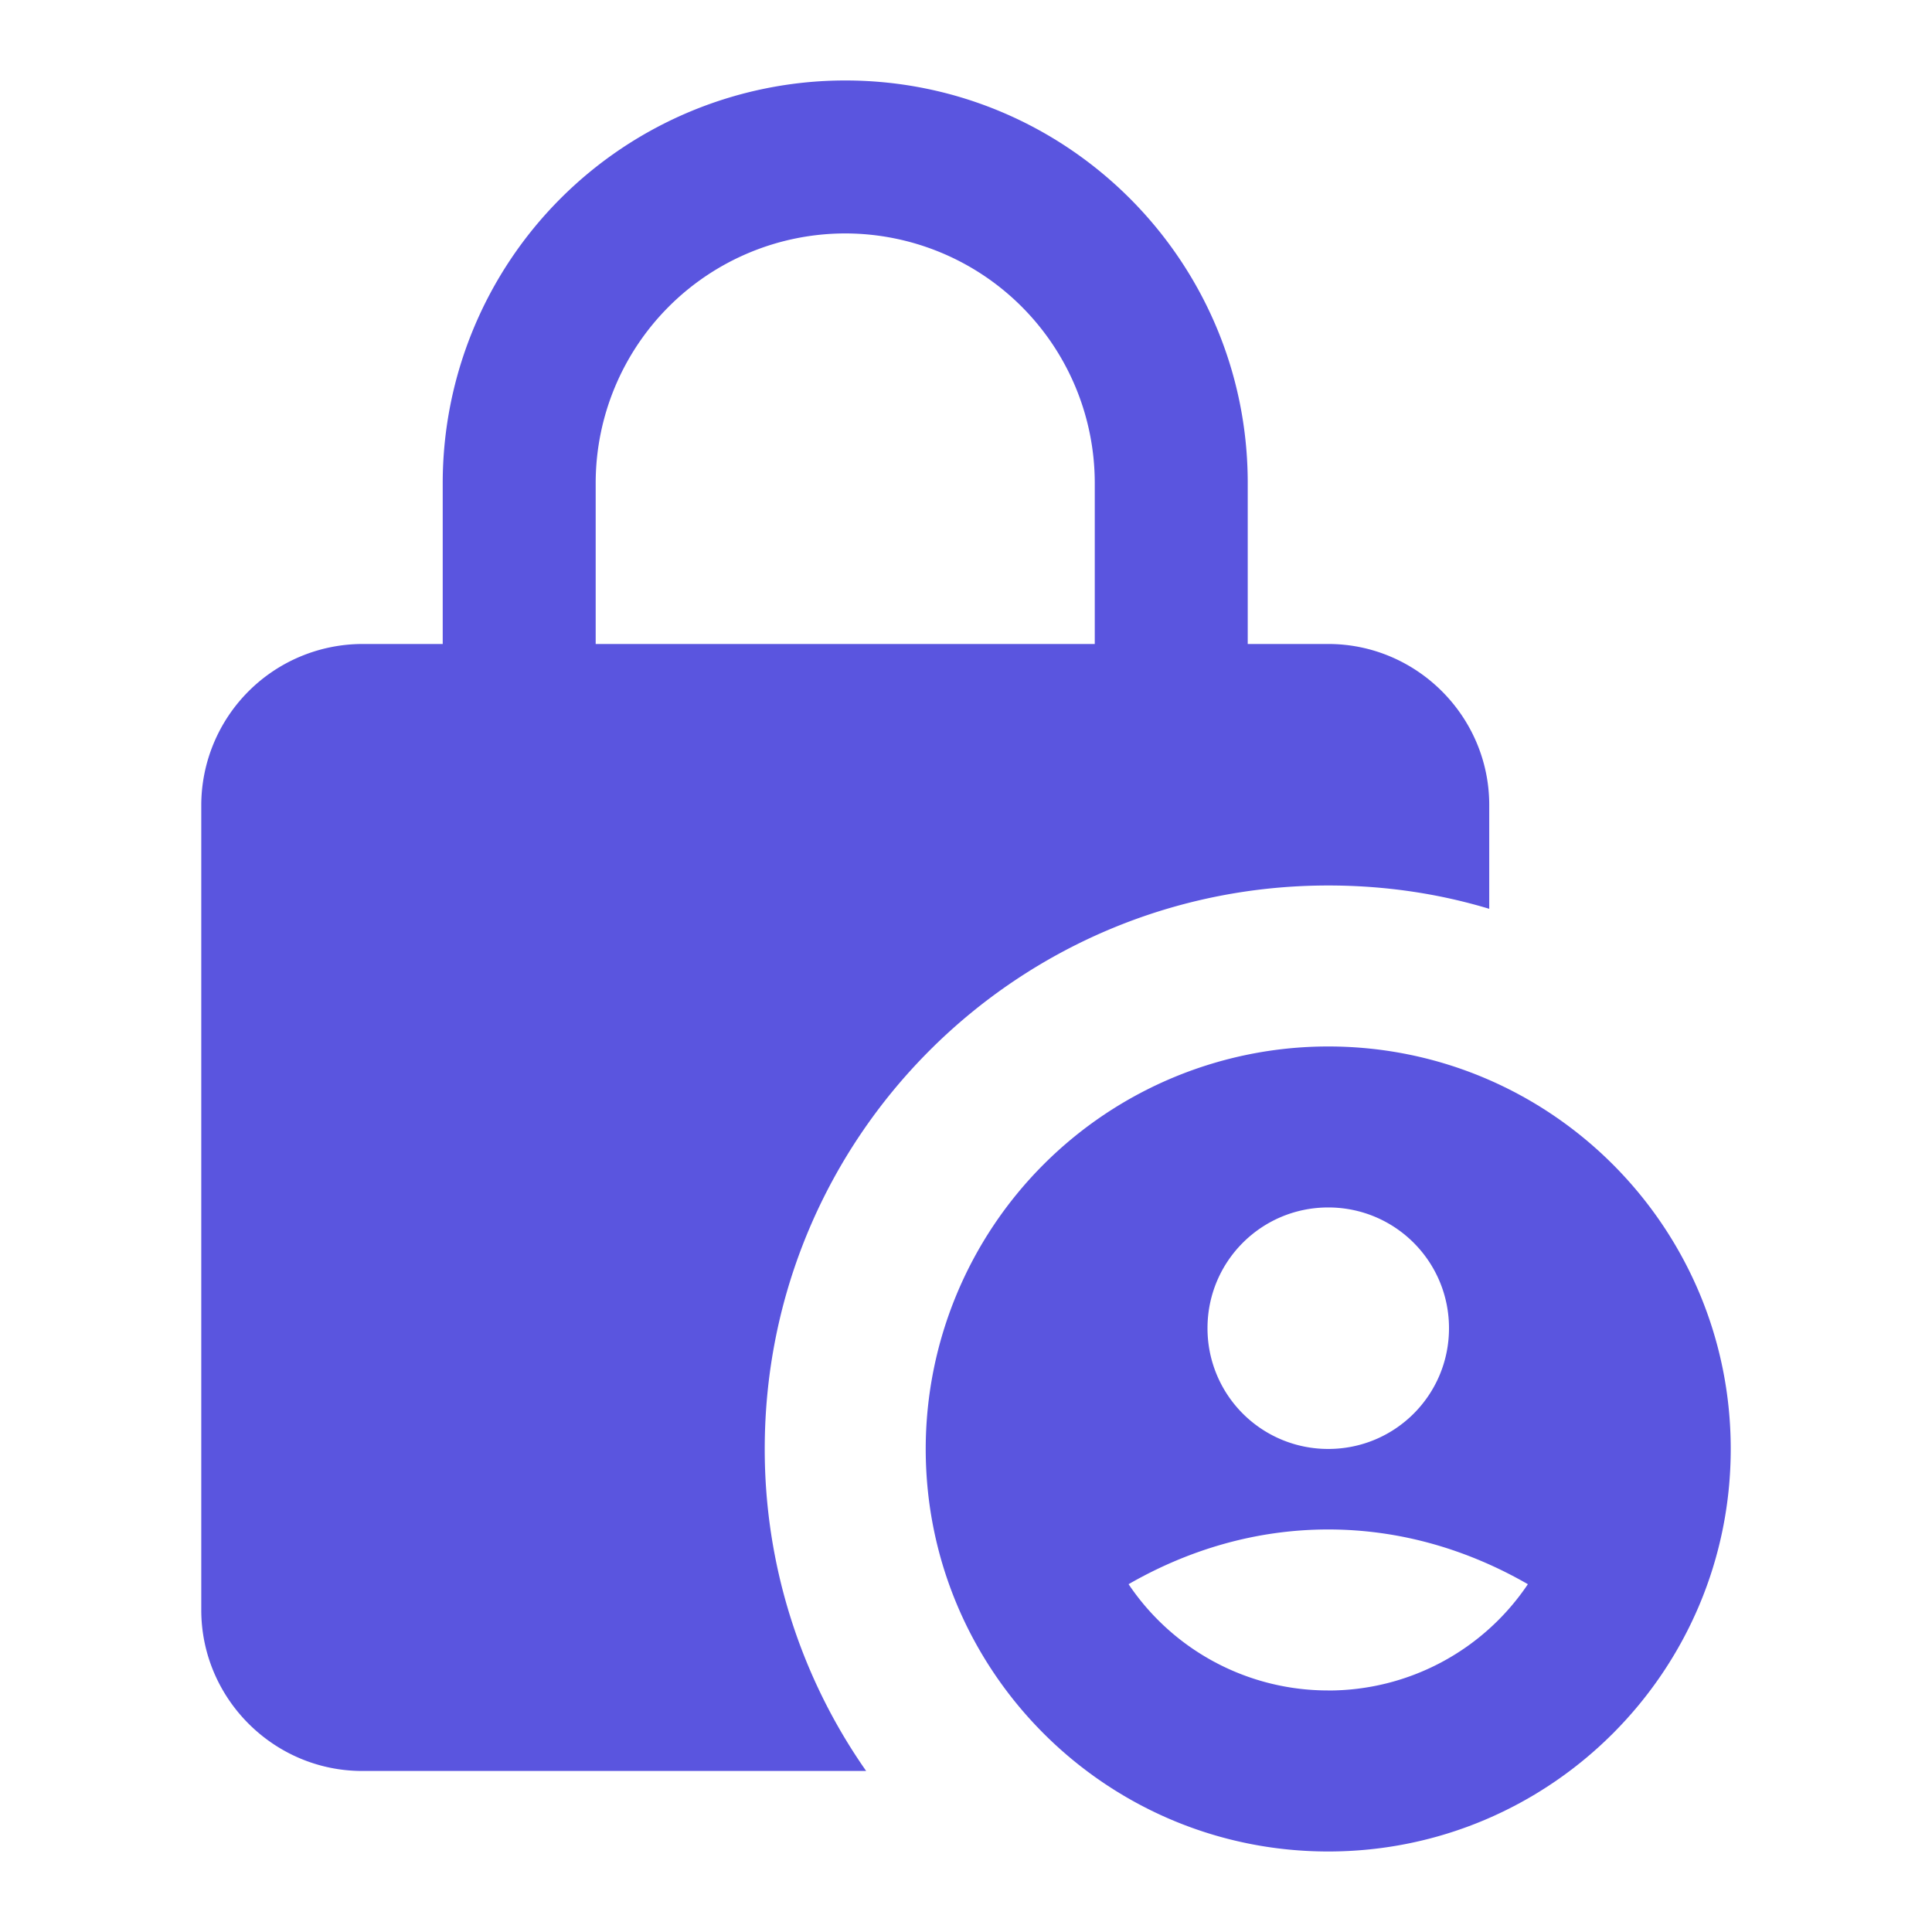
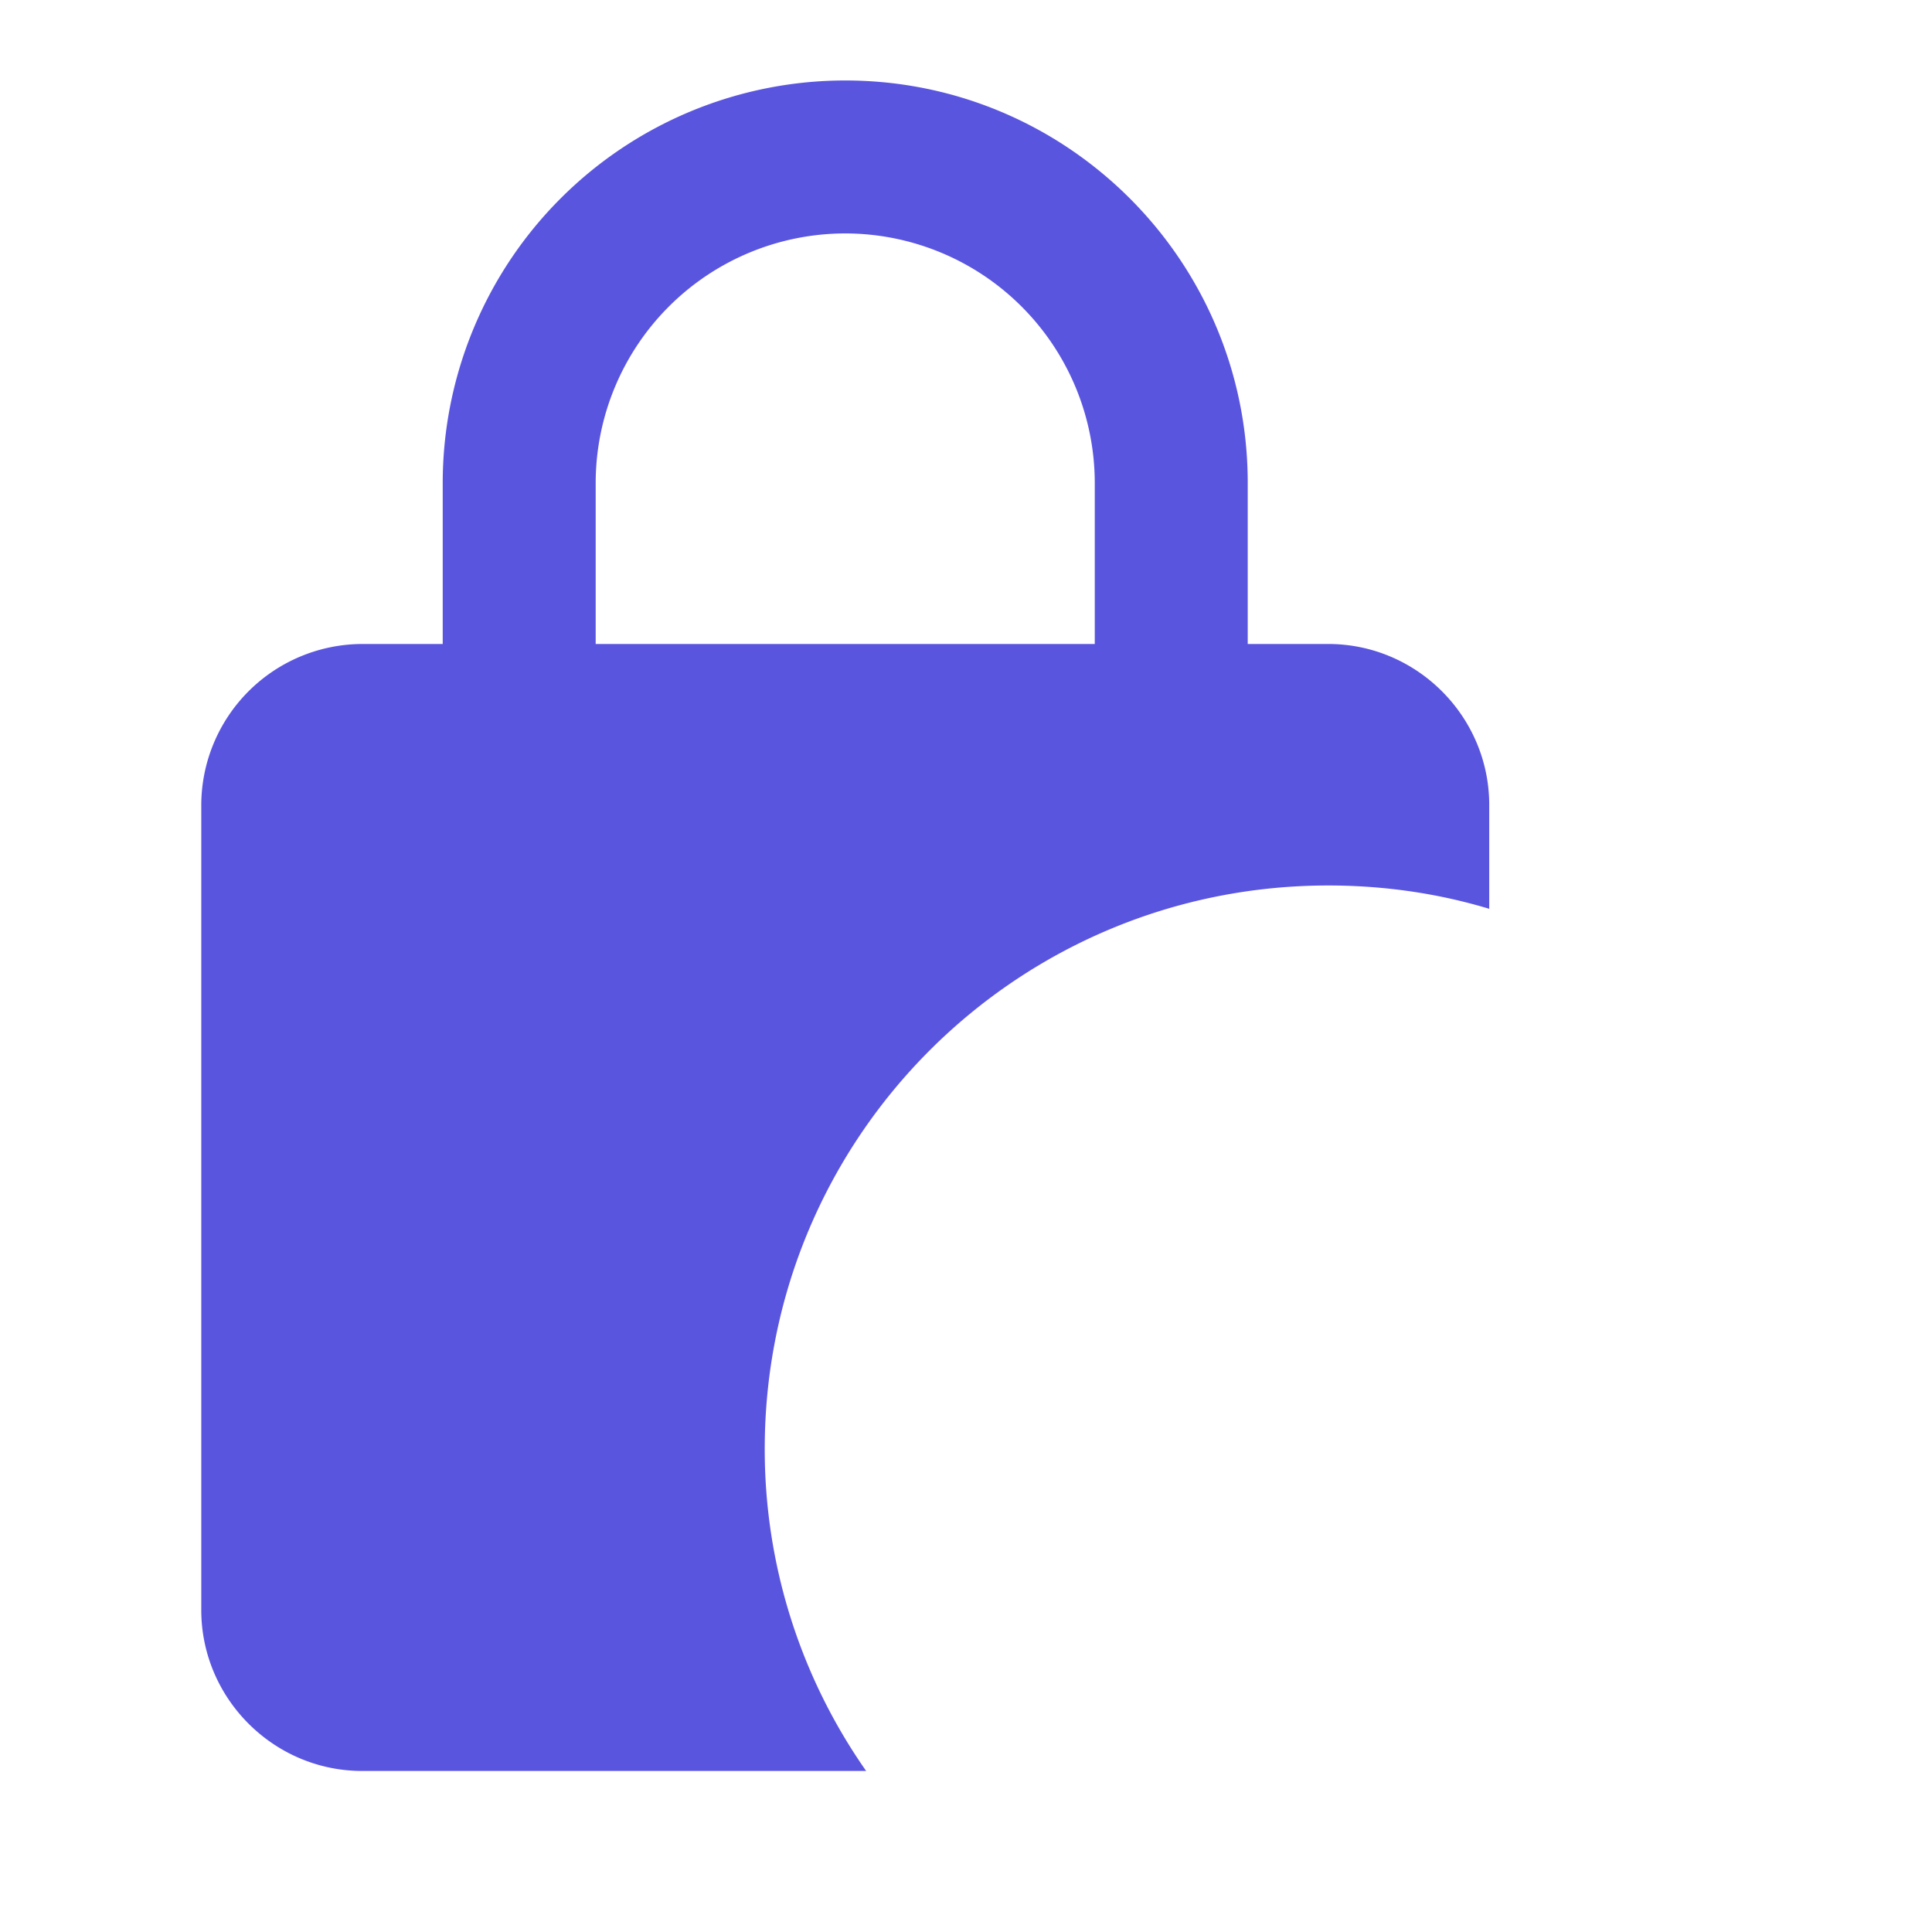
<svg xmlns="http://www.w3.org/2000/svg" width="40" height="40" fill="none" viewBox="0 0 40 40">
  <path fill="#5A55DF" d="M27.5 18.333c1.166 0 2.283.166 3.333.483v-2.15c0-1.833-1.5-3.333-3.333-3.333h-1.667V9.999c0-4.6-3.733-8.333-8.333-8.333a8.336 8.336 0 0 0-8.334 8.333v3.334H7.5a3.343 3.343 0 0 0-3.333 3.333v16.667c0 1.833 1.5 3.333 3.333 3.333h10.433a11.605 11.605 0 0 1-2.1-6.667c0-6.45 5.217-11.666 11.667-11.666ZM12.333 9.999A5.171 5.171 0 0 1 17.5 4.833a5.171 5.171 0 0 1 5.166 5.166v3.334H12.333V9.999Z" />
-   <path fill="#5A55DF" d="M27.5 21.666a8.336 8.336 0 0 0-8.334 8.333c0 4.6 3.734 8.334 8.334 8.334s8.333-3.734 8.333-8.334-3.733-8.333-8.333-8.333Zm0 3.333c1.383 0 2.5 1.117 2.5 2.5 0 1.384-1.117 2.5-2.5 2.5a2.497 2.497 0 0 1-2.5-2.5c0-1.383 1.116-2.5 2.5-2.5Zm0 10a4.974 4.974 0 0 1-4.134-2.2c1.217-.7 2.617-1.133 4.134-1.133 1.517 0 2.916.433 4.133 1.133A4.974 4.974 0 0 1 27.5 35Z" />
</svg>